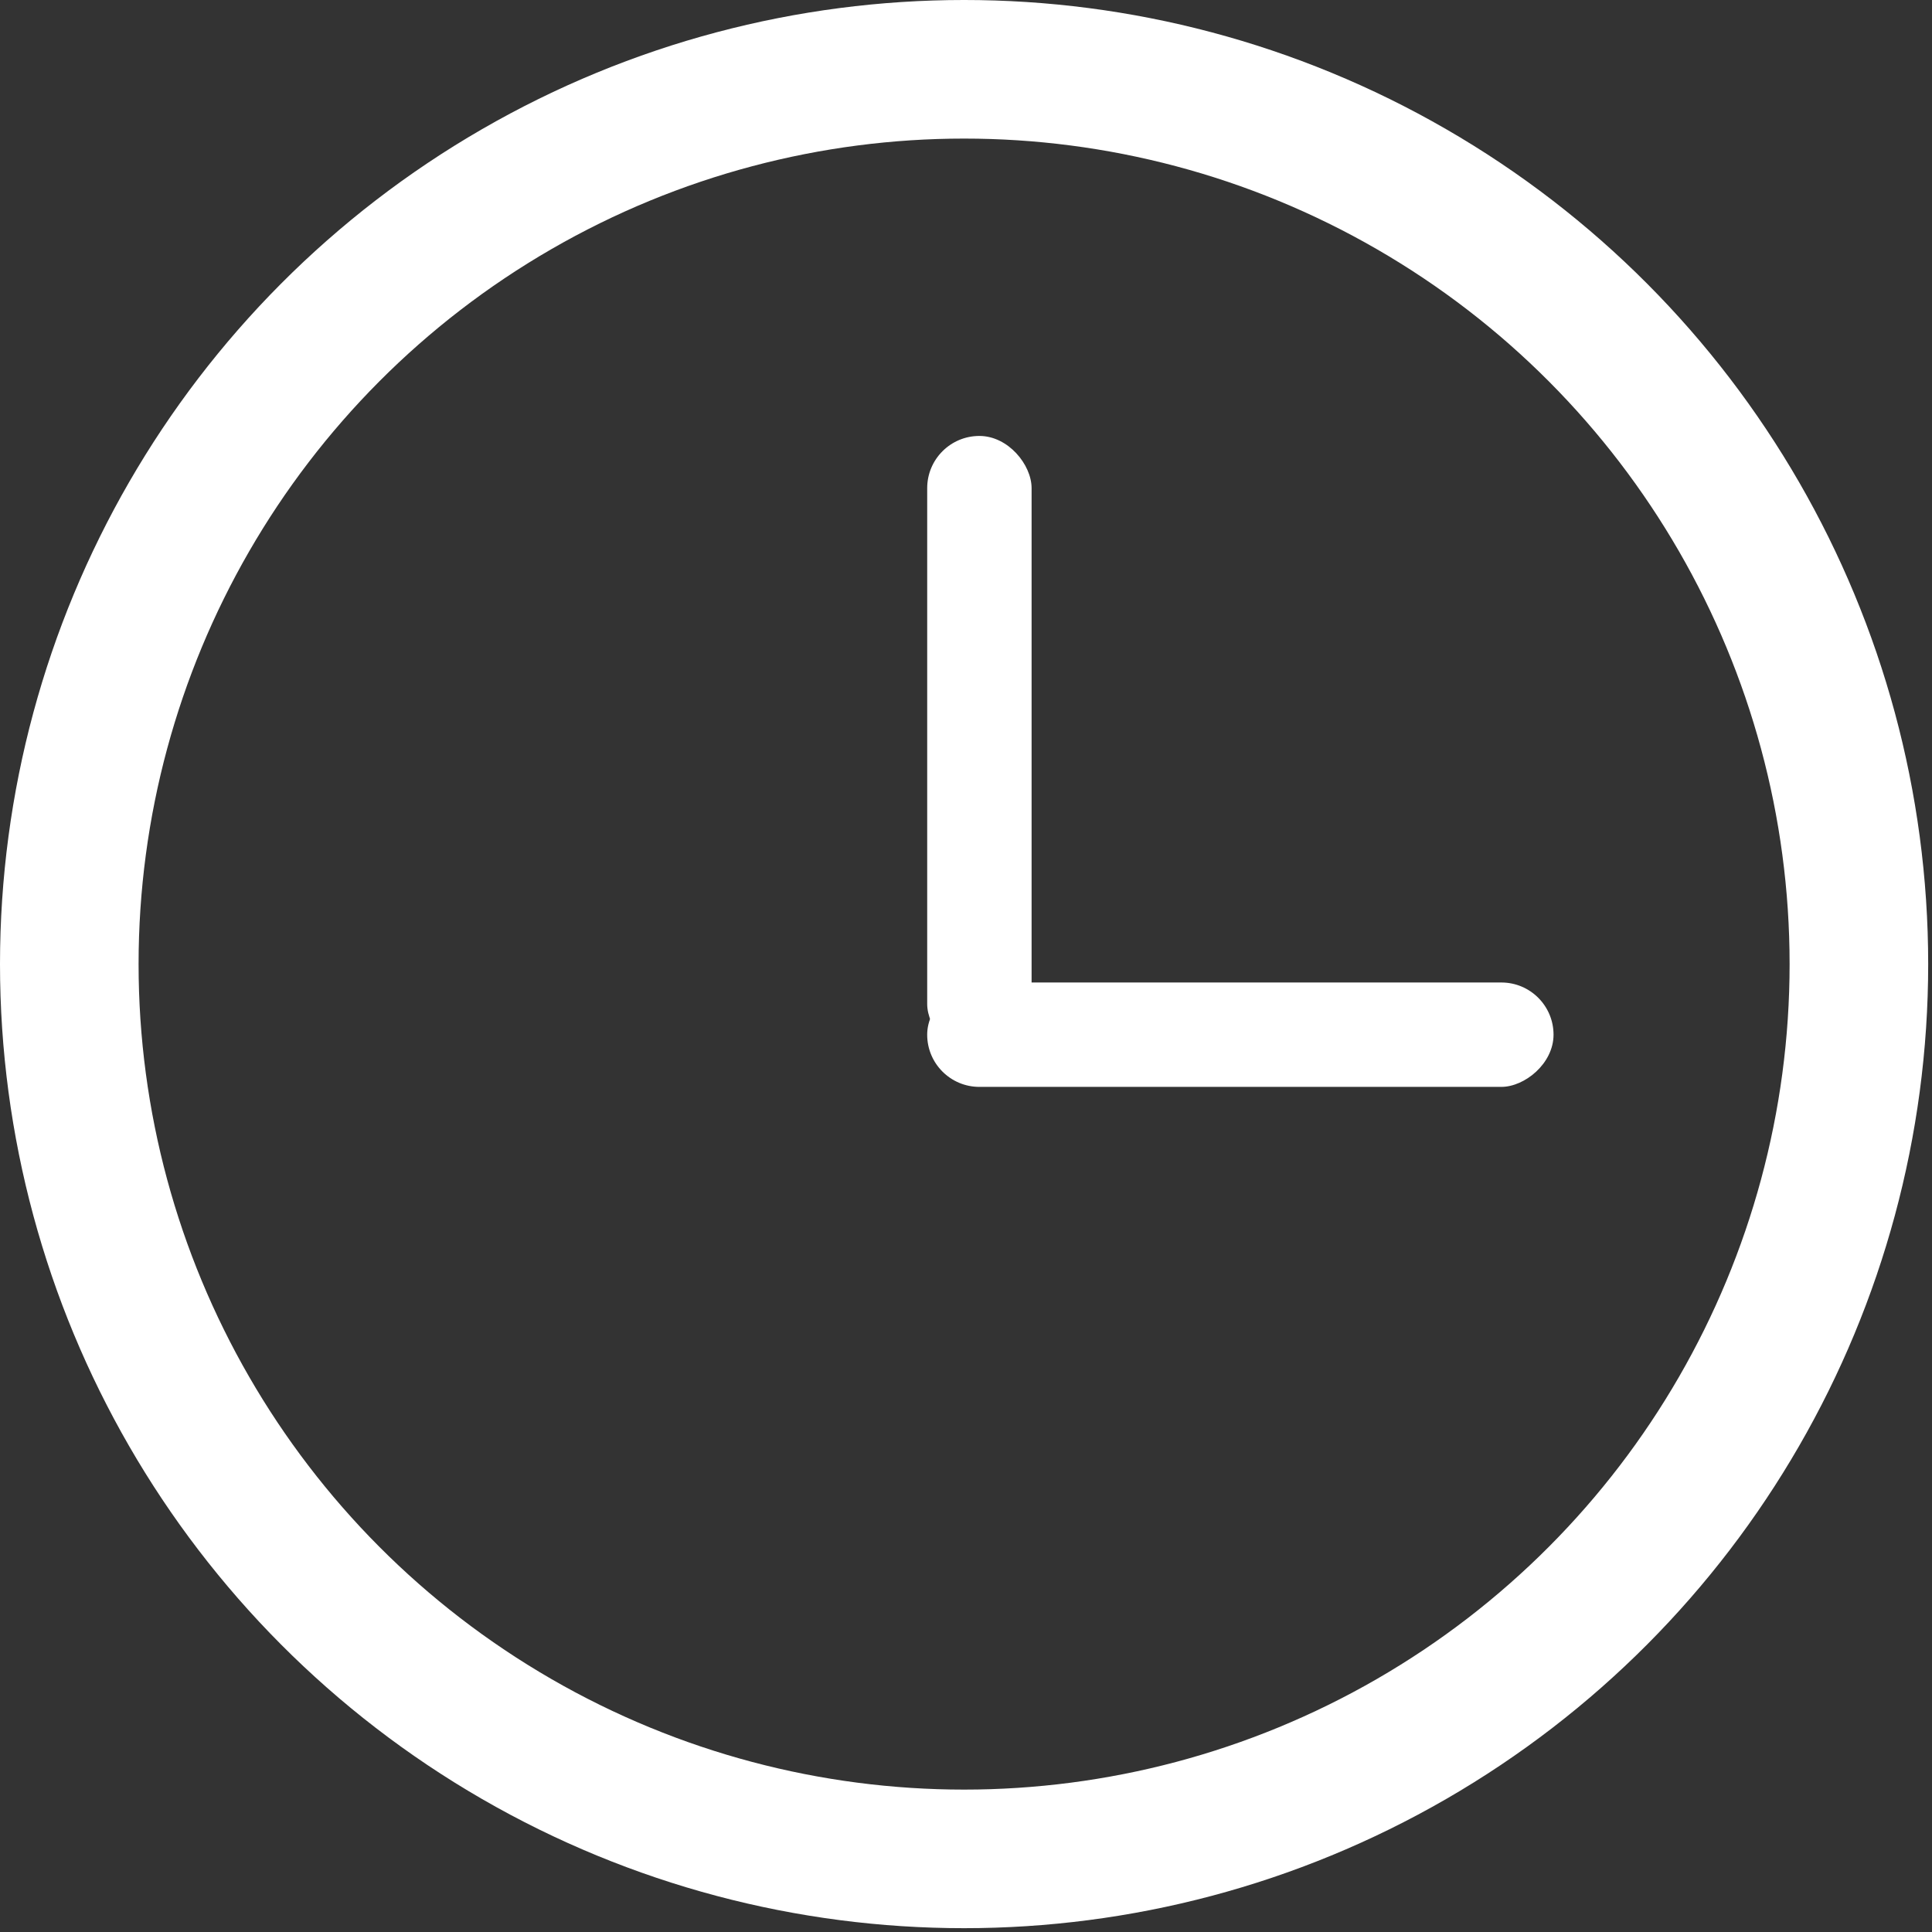
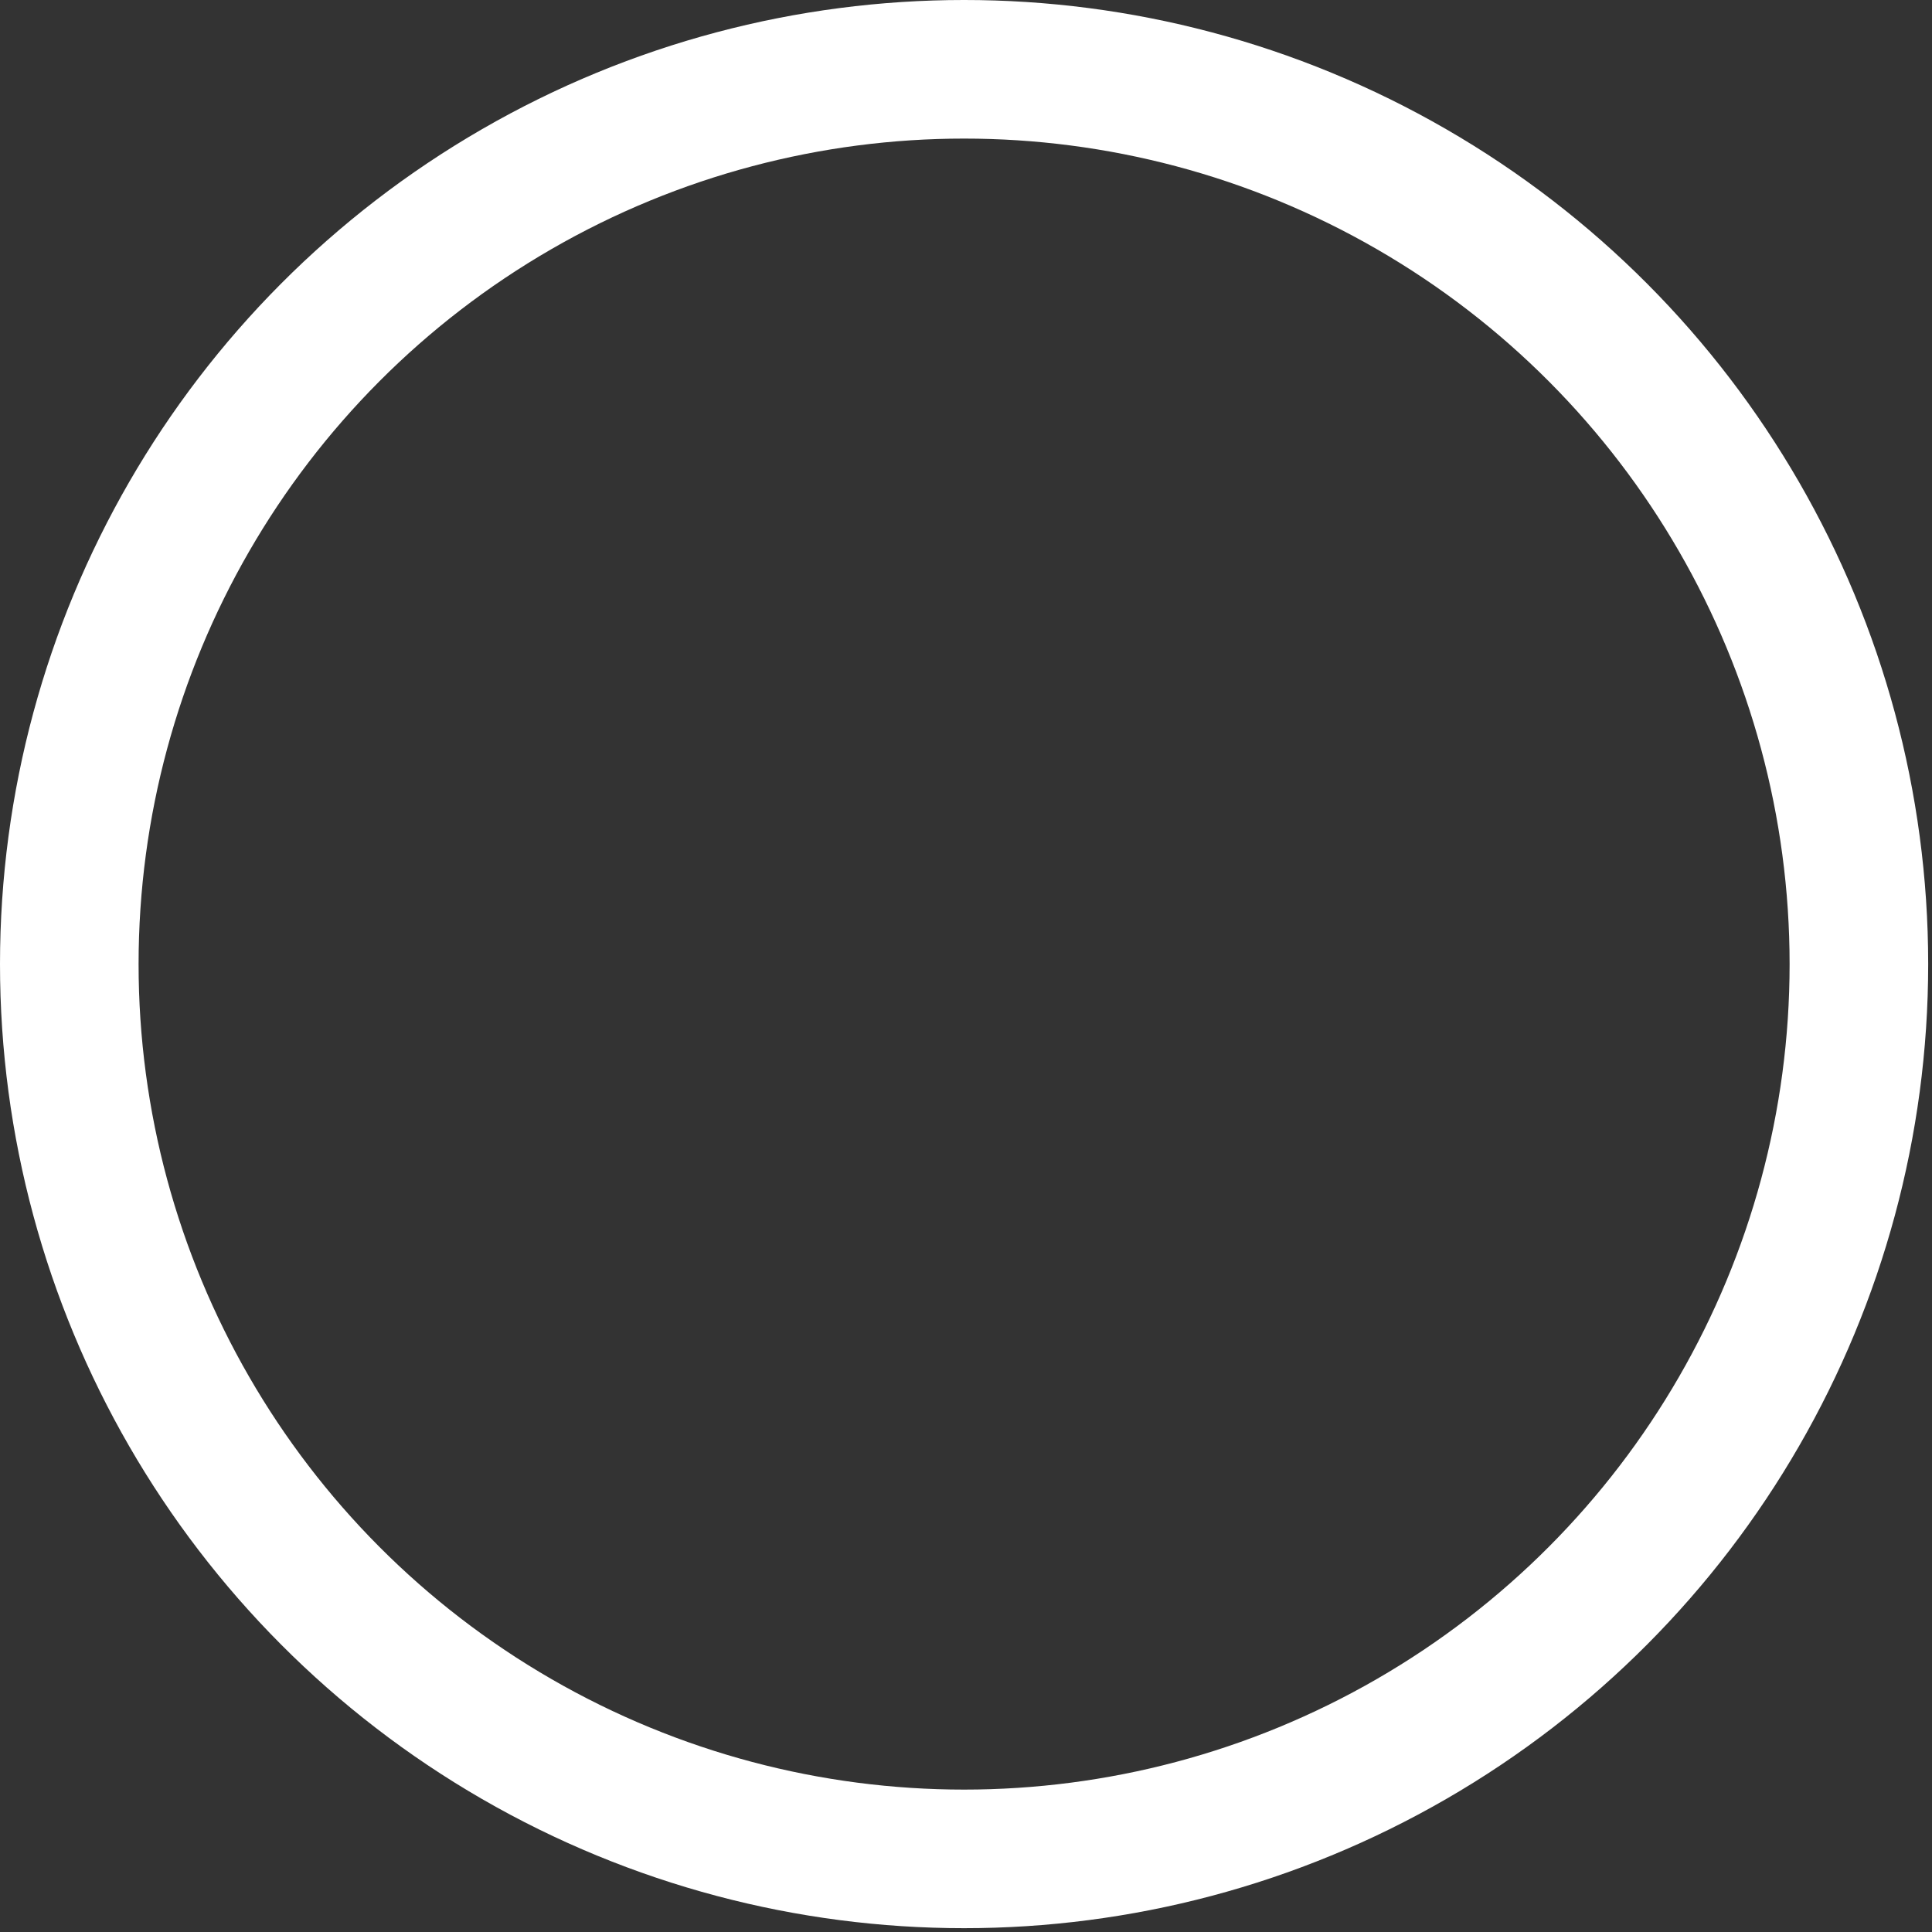
<svg xmlns="http://www.w3.org/2000/svg" width="237" height="237" viewBox="0 0 237 237" fill="none">
  <rect x="0" y="0" width="237" height="237" fill="#333333" stroke="none" />
  <circle cx="118.266" cy="118.266" r="109.766" stroke="white" stroke-width="17" />
-   <rect x="113.74" y="53.478" width="12.806" height="76.082" rx="6.403" fill="white" />
-   <rect x="190.574" y="120.523" width="12.806" height="76.835" rx="6.403" transform="rotate(90 190.574 120.523)" fill="white" />
</svg>